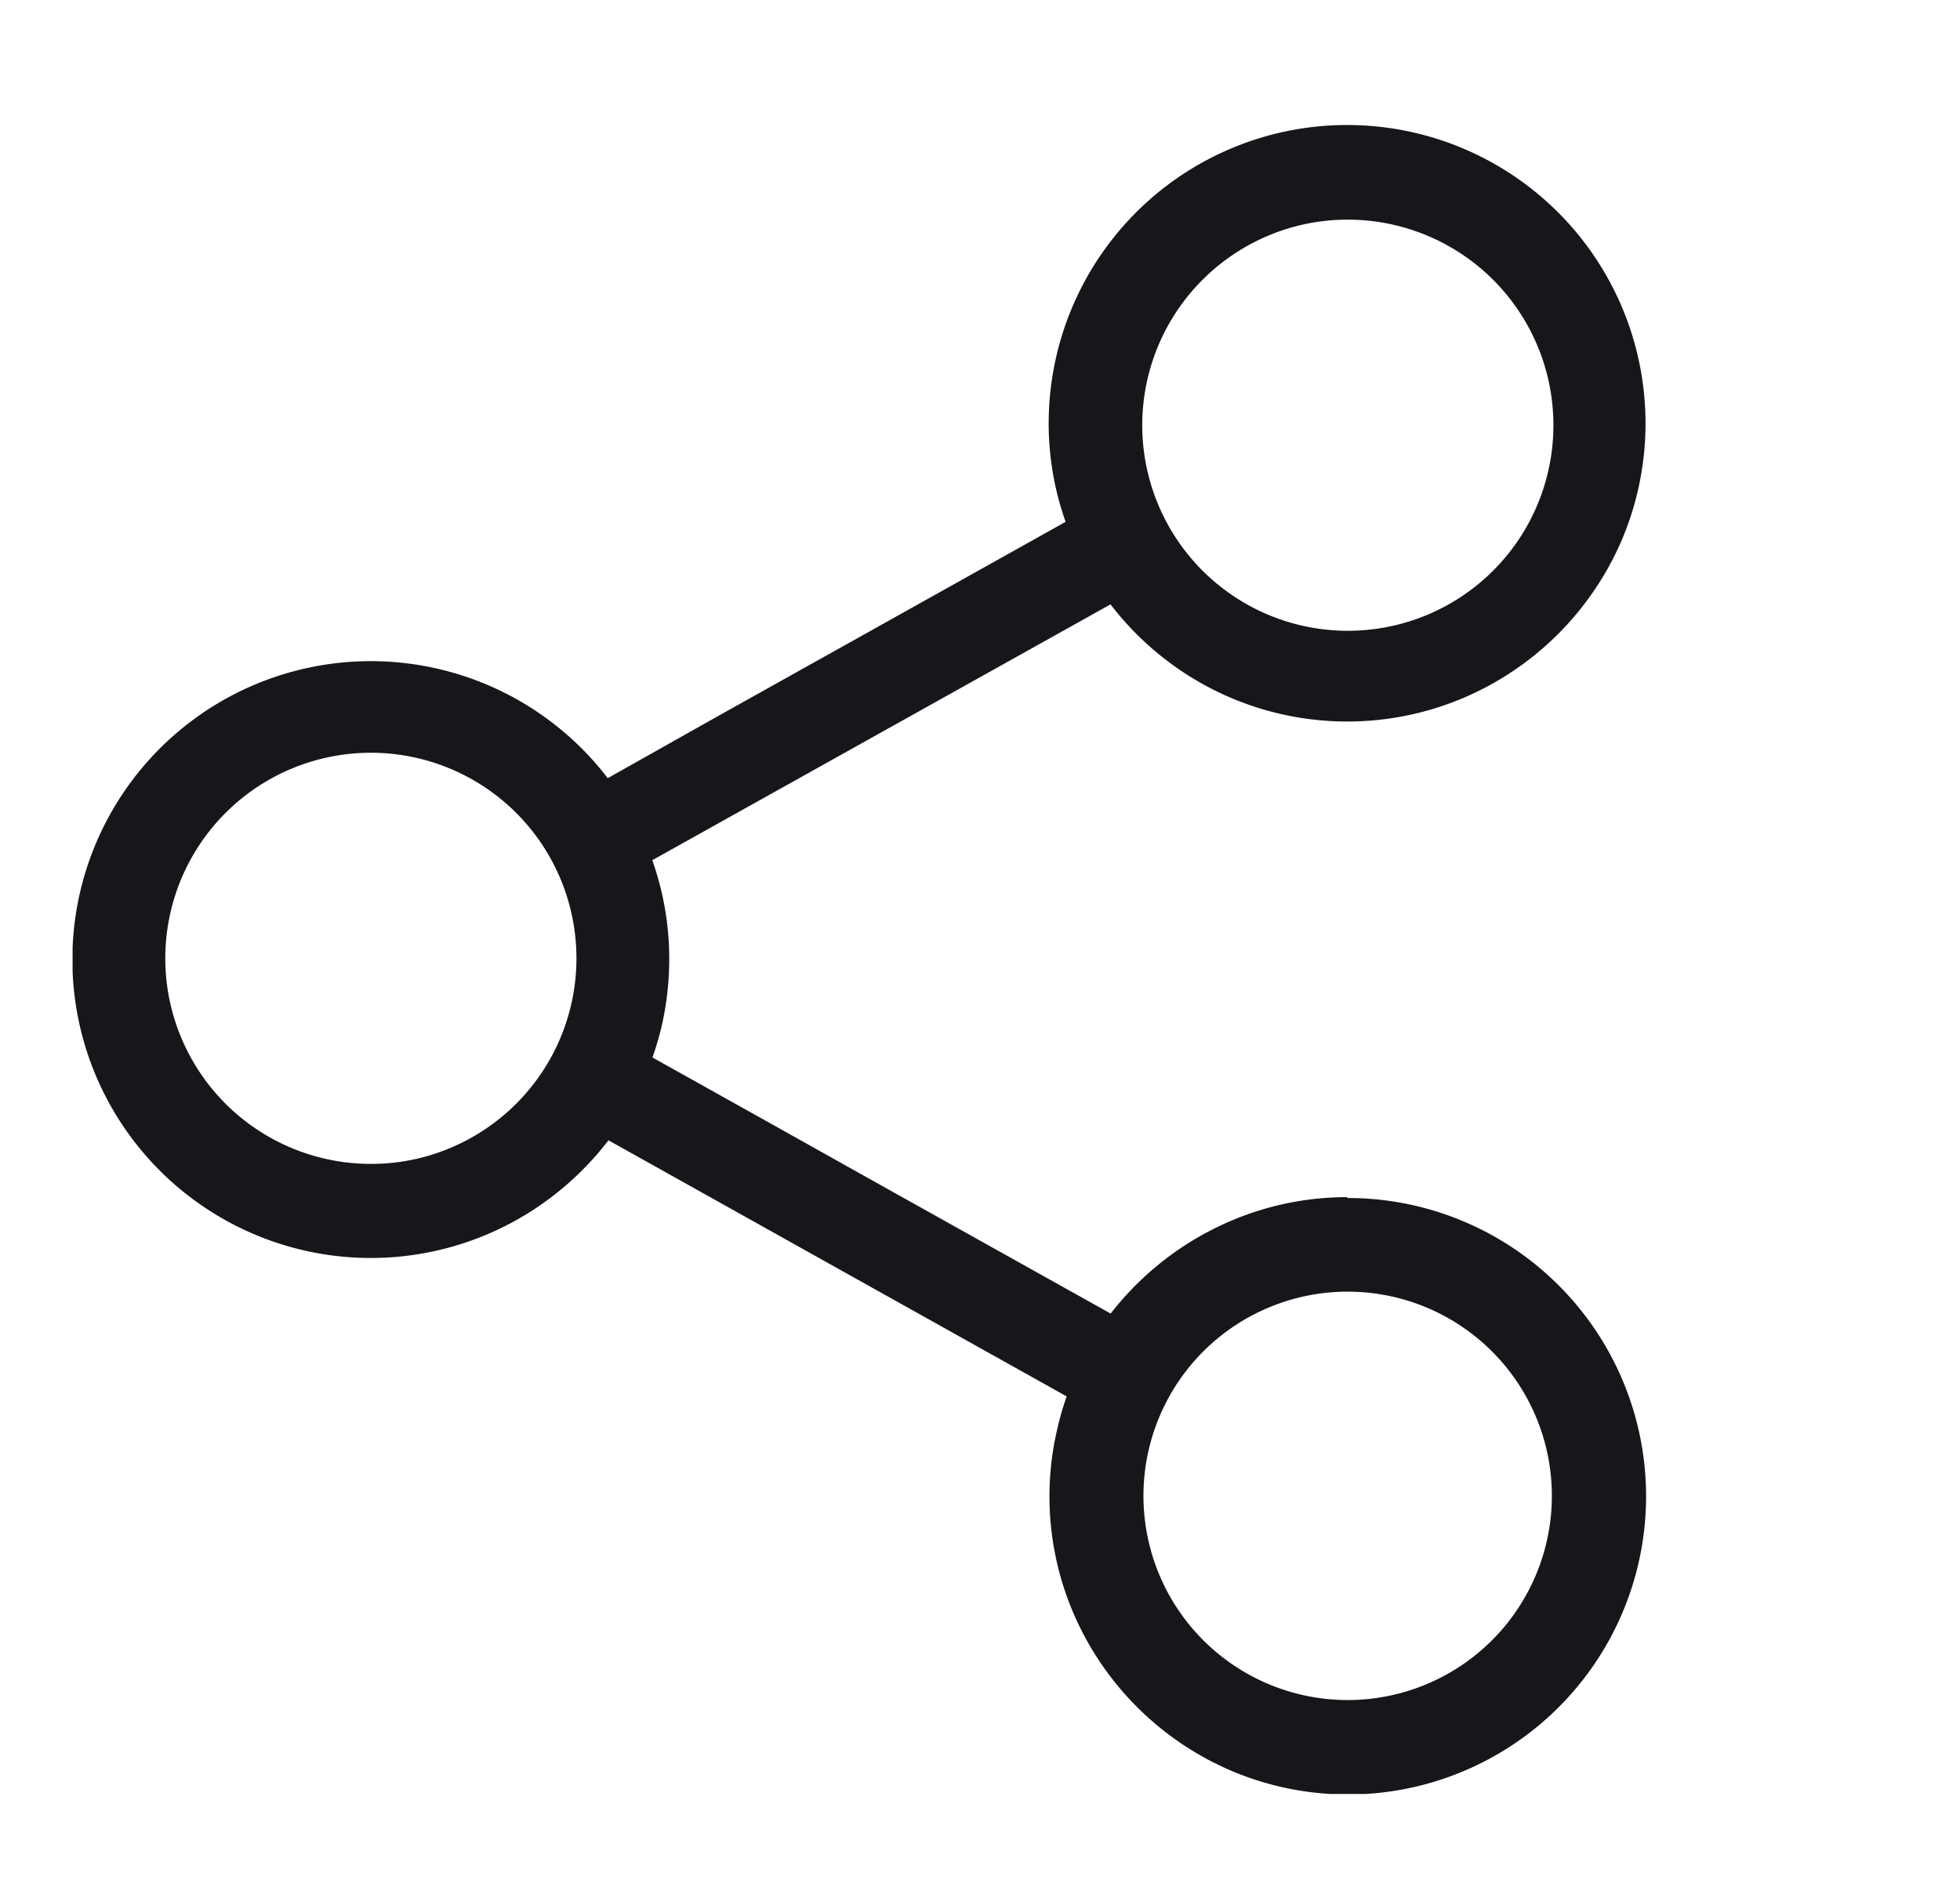
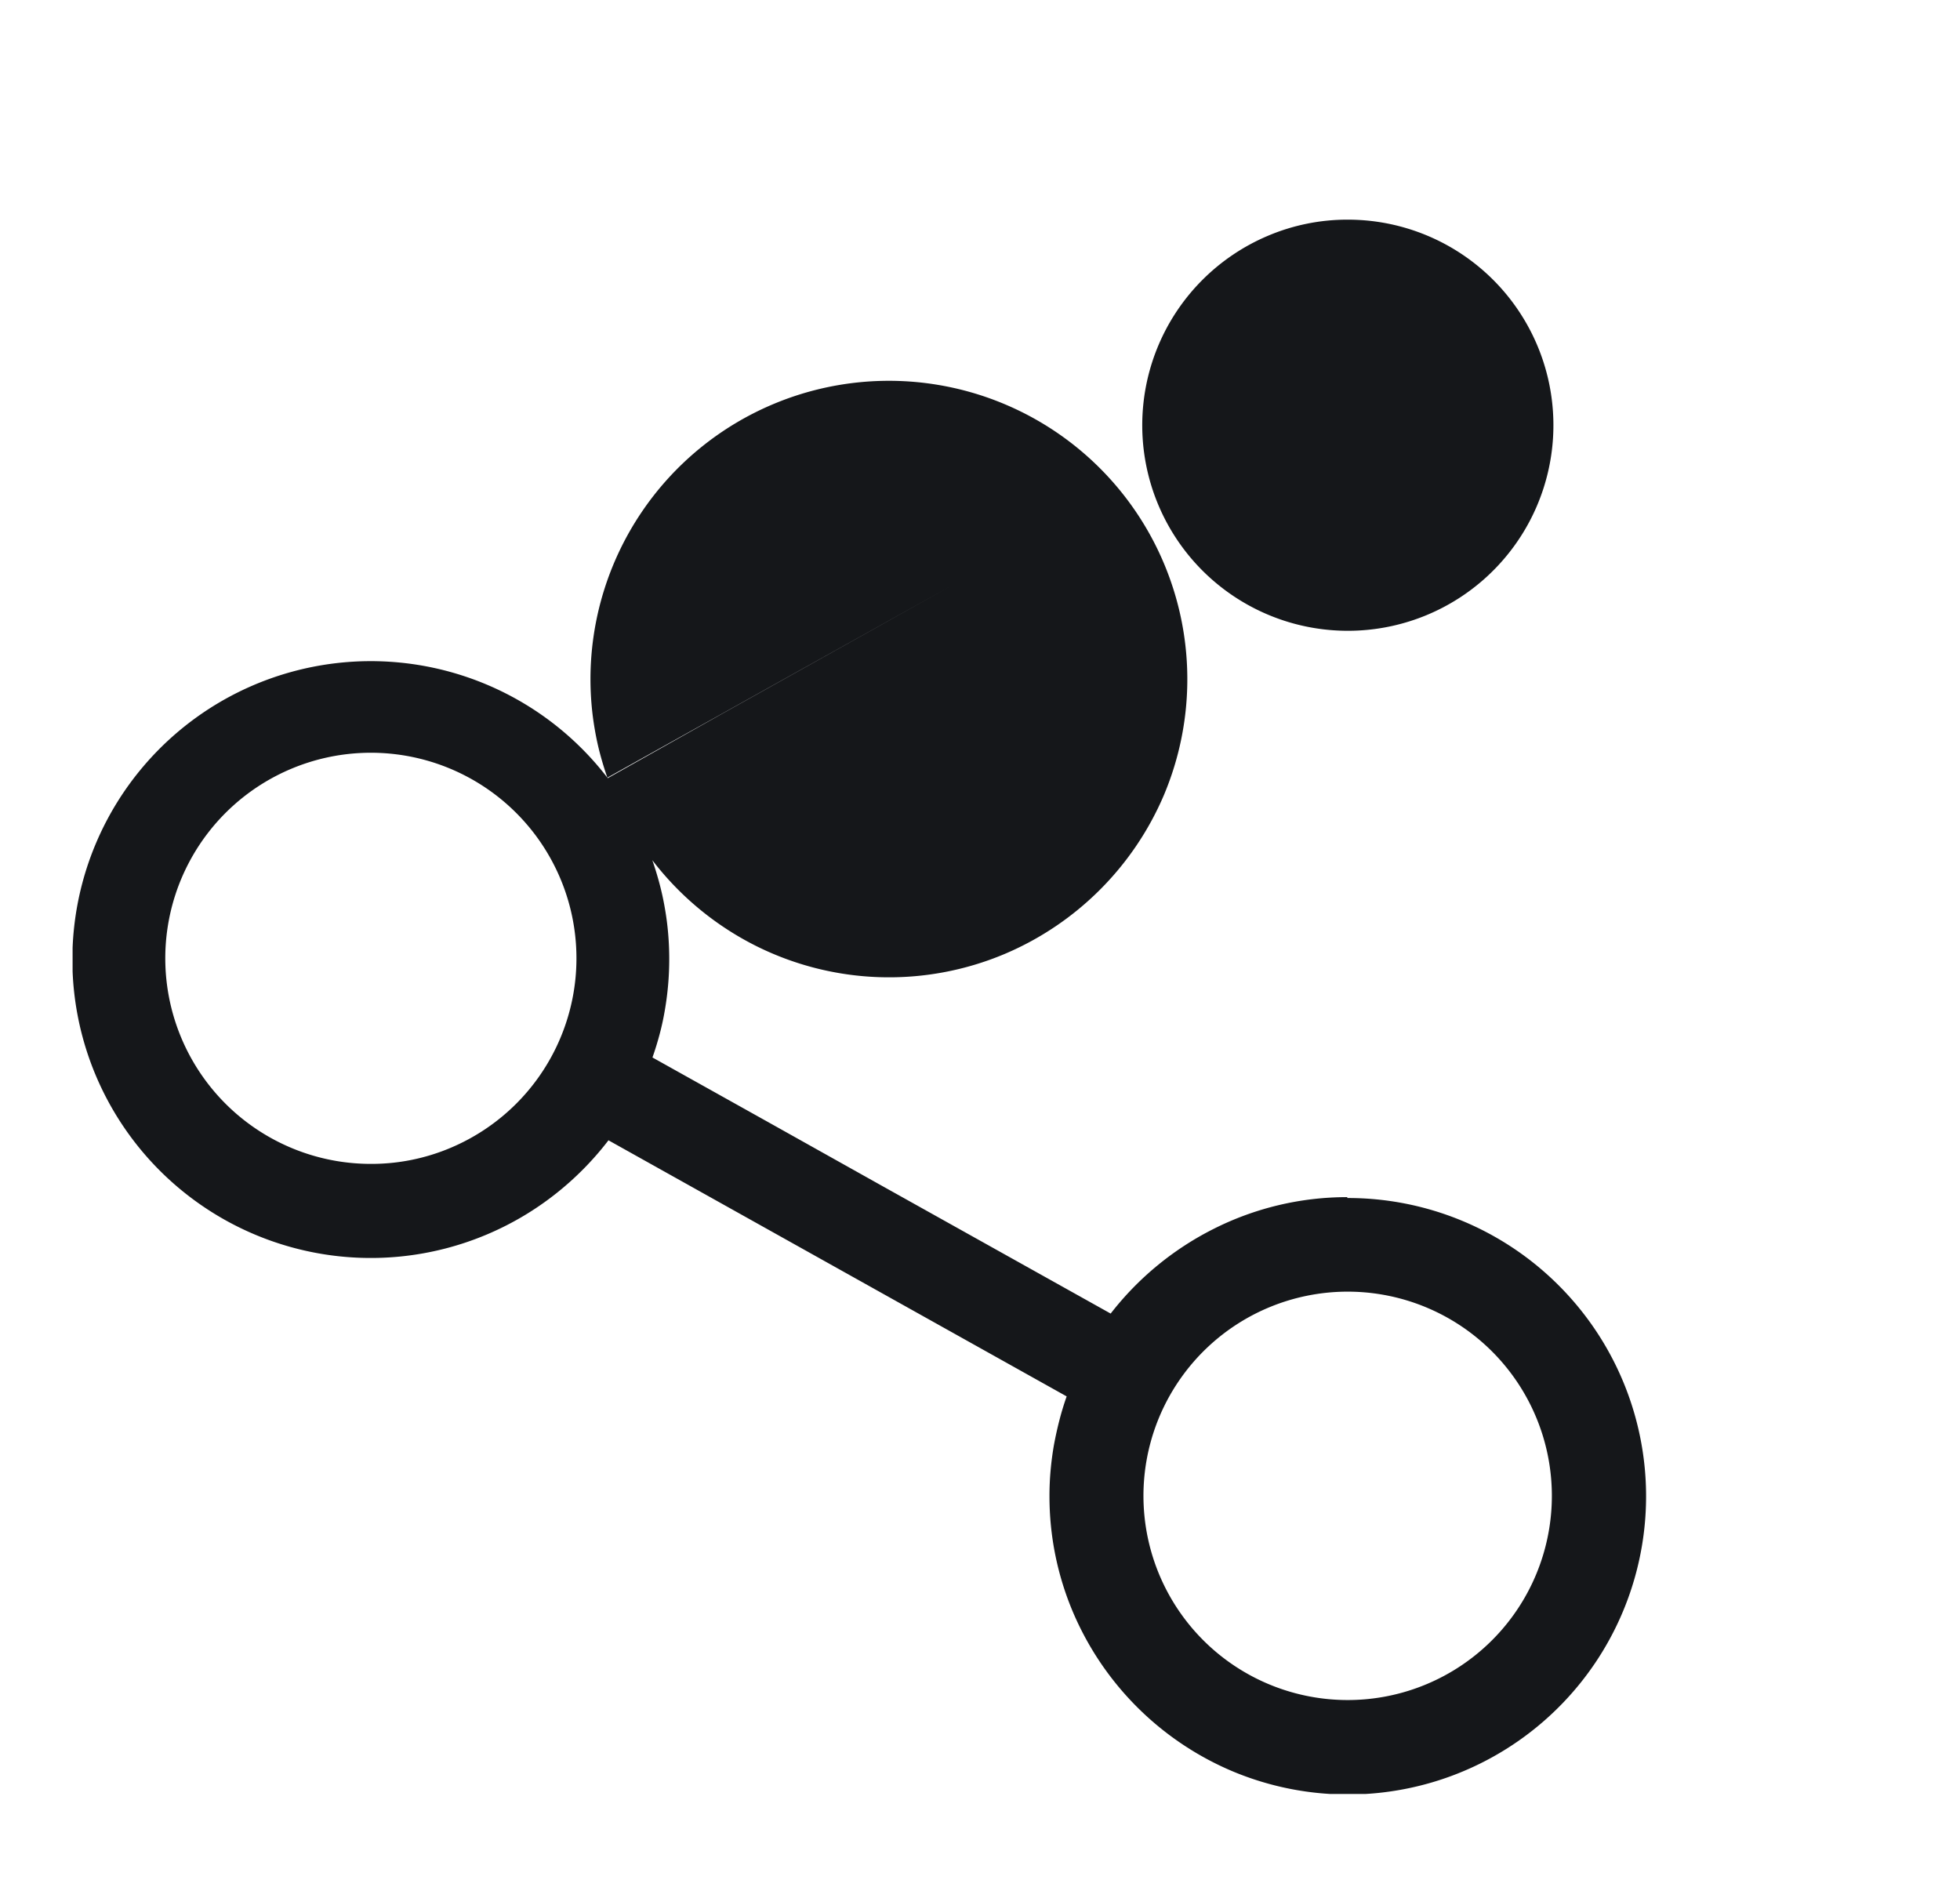
<svg xmlns="http://www.w3.org/2000/svg" width="27" height="26" viewBox="0 0 27 26">
  <defs>
    <clipPath id="clip-path">
      <rect id="Rectangle_572" data-name="Rectangle 572" width="21.676" height="22.994" fill="#15171a" />
    </clipPath>
  </defs>
  <g id="share" transform="translate(-872 -646)">
    <g id="share-2" data-name="share" transform="translate(873 647.72)">
      <g id="Group_2306" data-name="Group 2306" clip-path="url(#clip-path)">
-         <path id="Path_193818" data-name="Path 193818" d="M17.56,14.772a4.08,4.08,0,0,0-1.841.437A4.161,4.161,0,0,0,14.3,16.376l-1.579-.882-1.579-.882L9.567,13.73l-1.579-.882q.056-.159.1-.325t.072-.335q.029-.17.044-.344t.015-.352q0-.179-.015-.354t-.045-.345q-.029-.17-.073-.336t-.1-.327l1.578-.881,1.578-.881,1.578-.881,1.578-.881a4.132,4.132,0,0,0,1.414,1.174,4.1,4.1,0,0,0,3.444.116,4.139,4.139,0,0,0,2.19-2.188,4.111,4.111,0,1,0-7.9-1.6q0,.179.015.354t.045.346q.029.171.073.336t.1.325L12.1,6.352l-1.577.881-1.577.881L7.372,9a4.111,4.111,0,1,0-.632,5.657,4.169,4.169,0,0,0,.642-.668l1.578.882,1.578.882,1.578.882,1.578.882q-.057.161-.1.328t-.075.339q-.03.172-.046.348t-.016.355a4.085,4.085,0,0,0,.323,1.6,4.138,4.138,0,0,0,2.188,2.19,4.108,4.108,0,0,0,4.5-6.693,4.106,4.106,0,0,0-2.908-1.2m0-13.478a2.832,2.832,0,1,1-1.993.827,2.837,2.837,0,0,1,.9-.605,2.8,2.8,0,0,1,1.1-.222M4.116,14.314a2.832,2.832,0,1,1,1.993-.827,2.838,2.838,0,0,1-.9.605,2.8,2.8,0,0,1-1.1.222M17.56,21.7a2.813,2.813,0,1,1,1.1-.222,2.806,2.806,0,0,1-1.1.222" transform="translate(0)" fill="#15171a" />
+         <path id="Path_193818" data-name="Path 193818" d="M17.56,14.772a4.08,4.08,0,0,0-1.841.437A4.161,4.161,0,0,0,14.3,16.376l-1.579-.882-1.579-.882L9.567,13.73l-1.579-.882q.056-.159.1-.325t.072-.335q.029-.17.044-.344t.015-.352q0-.179-.015-.354t-.045-.345q-.029-.17-.073-.336t-.1-.327a4.132,4.132,0,0,0,1.414,1.174,4.1,4.1,0,0,0,3.444.116,4.139,4.139,0,0,0,2.19-2.188,4.111,4.111,0,1,0-7.9-1.6q0,.179.015.354t.045.346q.029.171.073.336t.1.325L12.1,6.352l-1.577.881-1.577.881L7.372,9a4.111,4.111,0,1,0-.632,5.657,4.169,4.169,0,0,0,.642-.668l1.578.882,1.578.882,1.578.882,1.578.882q-.057.161-.1.328t-.075.339q-.03.172-.046.348t-.016.355a4.085,4.085,0,0,0,.323,1.6,4.138,4.138,0,0,0,2.188,2.19,4.108,4.108,0,0,0,4.5-6.693,4.106,4.106,0,0,0-2.908-1.2m0-13.478a2.832,2.832,0,1,1-1.993.827,2.837,2.837,0,0,1,.9-.605,2.8,2.8,0,0,1,1.1-.222M4.116,14.314a2.832,2.832,0,1,1,1.993-.827,2.838,2.838,0,0,1-.9.605,2.8,2.8,0,0,1-1.1.222M17.56,21.7a2.813,2.813,0,1,1,1.1-.222,2.806,2.806,0,0,1-1.1.222" transform="translate(0)" fill="#15171a" />
      </g>
    </g>
-     <rect id="Rectangle_1538" data-name="Rectangle 1538" width="27" height="26" transform="translate(872 646)" fill="#fff" opacity="0" />
  </g>
</svg>